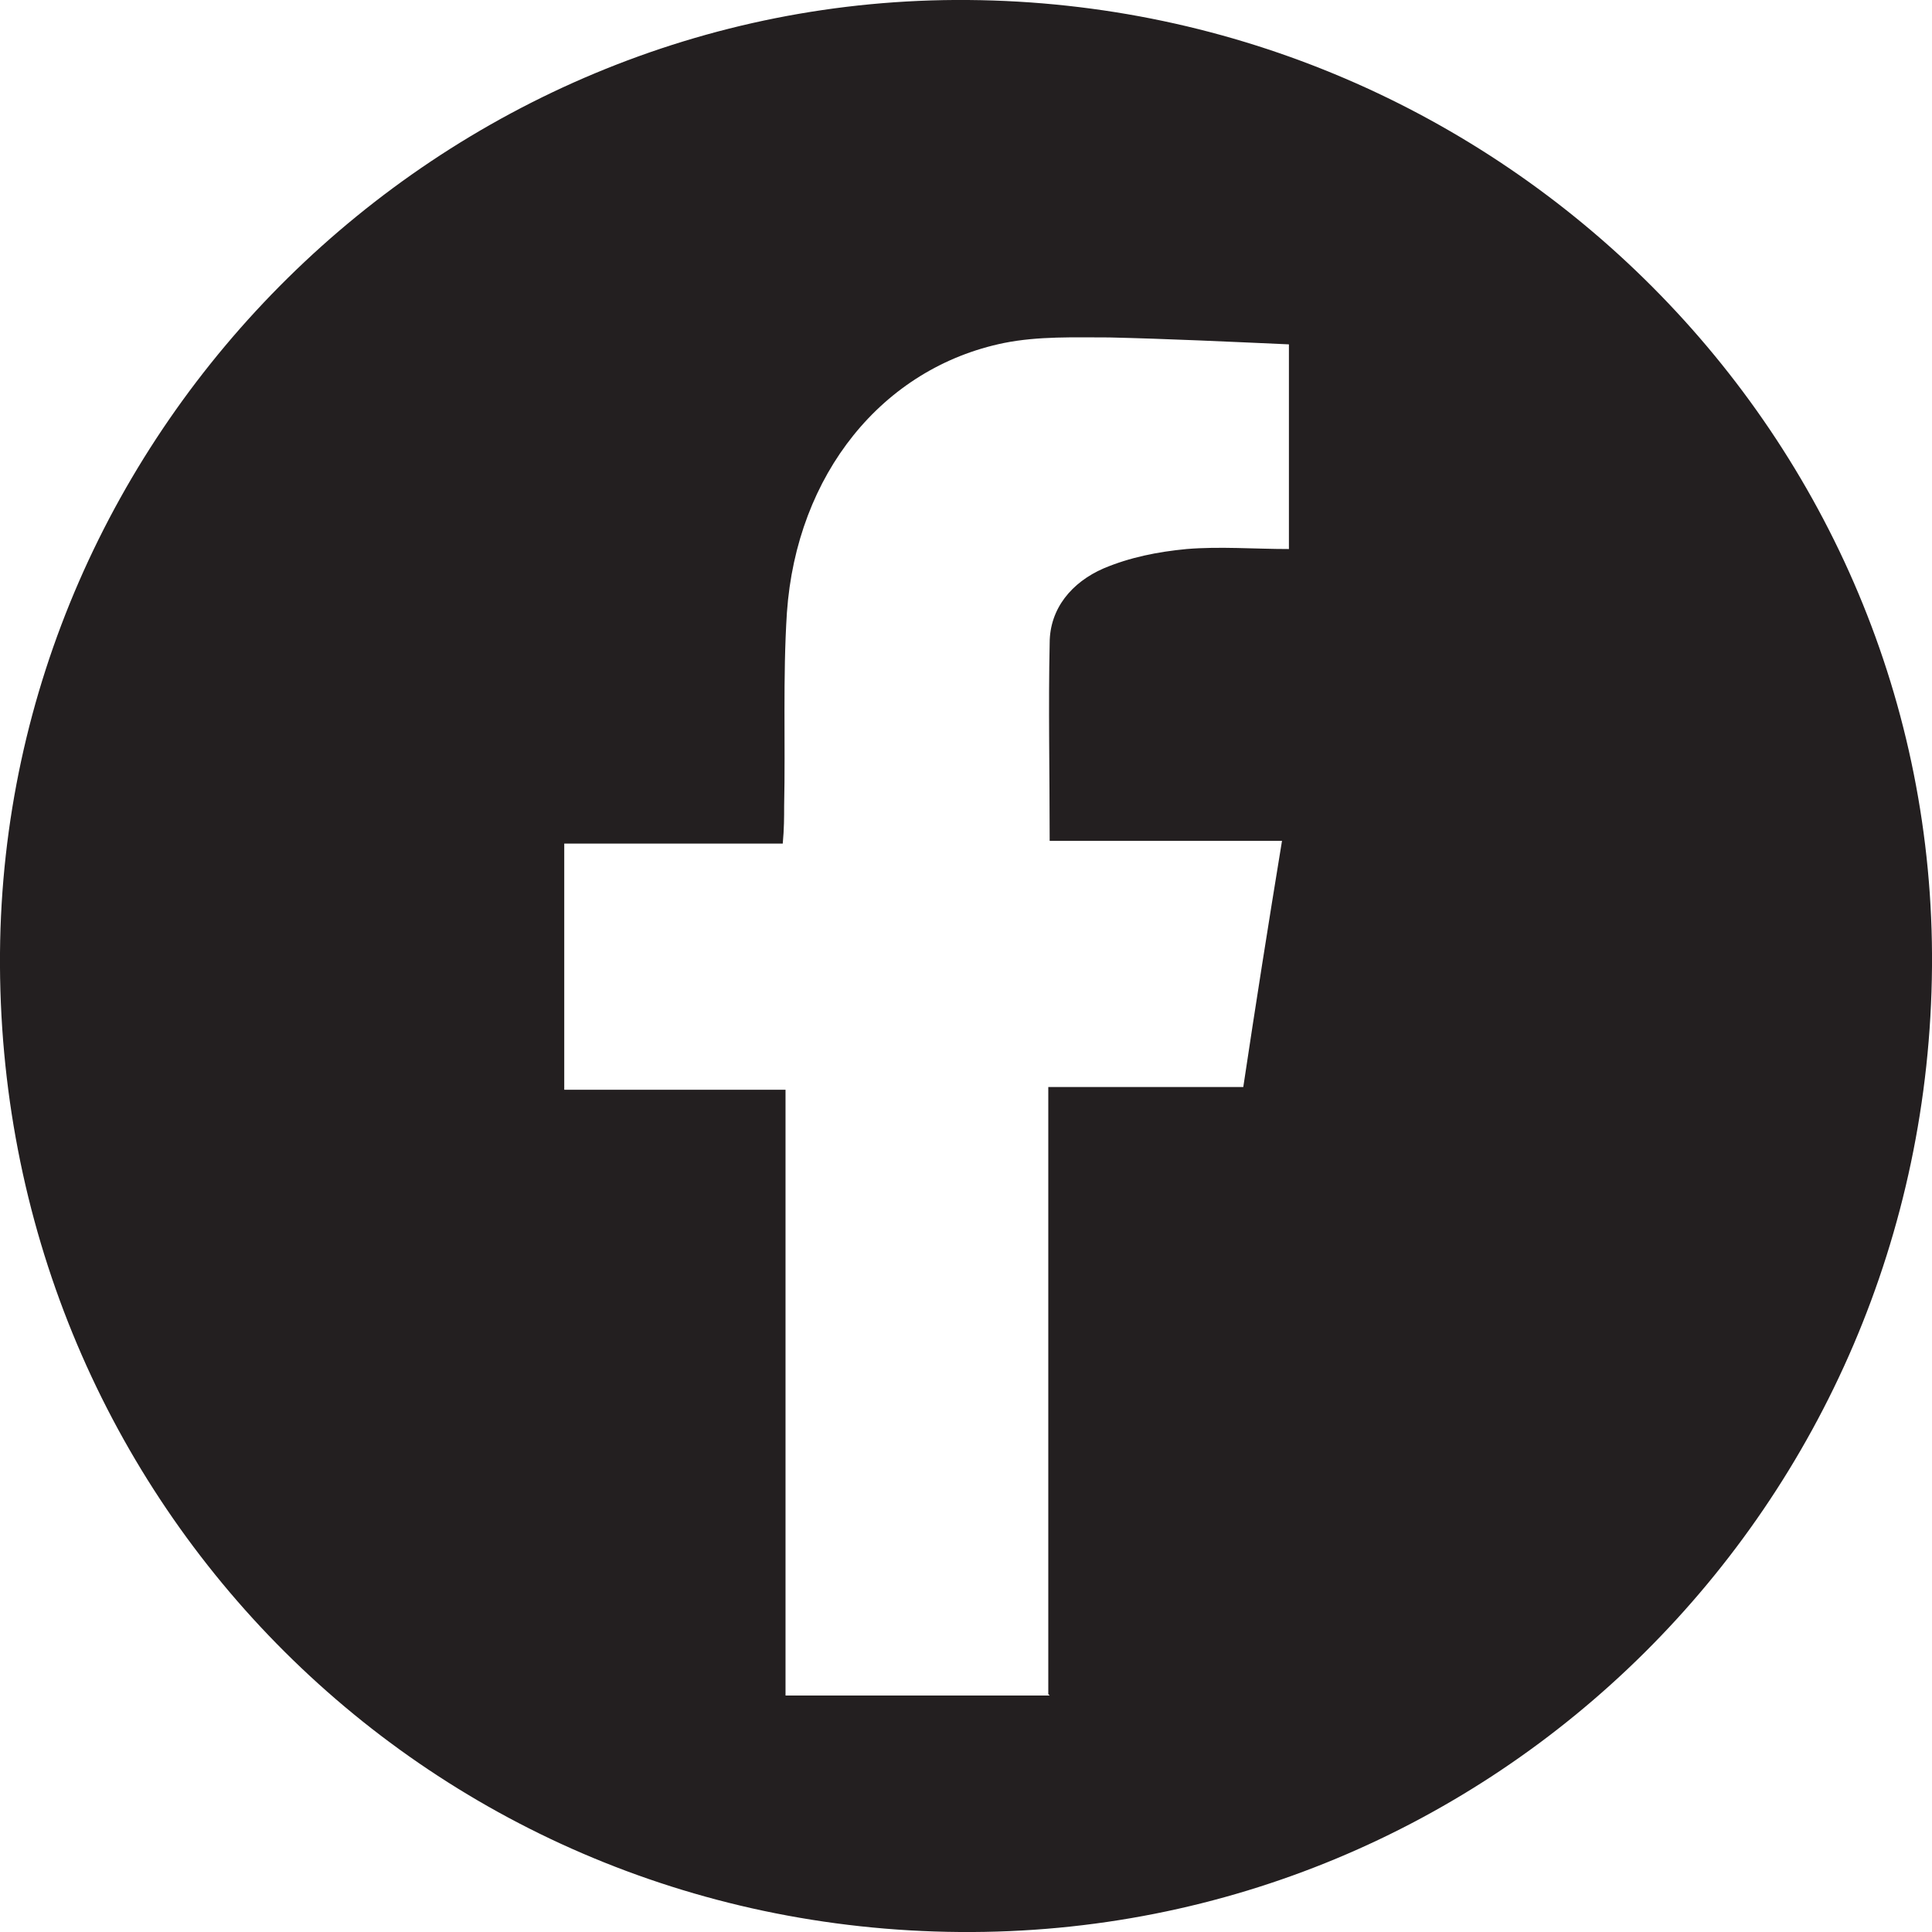
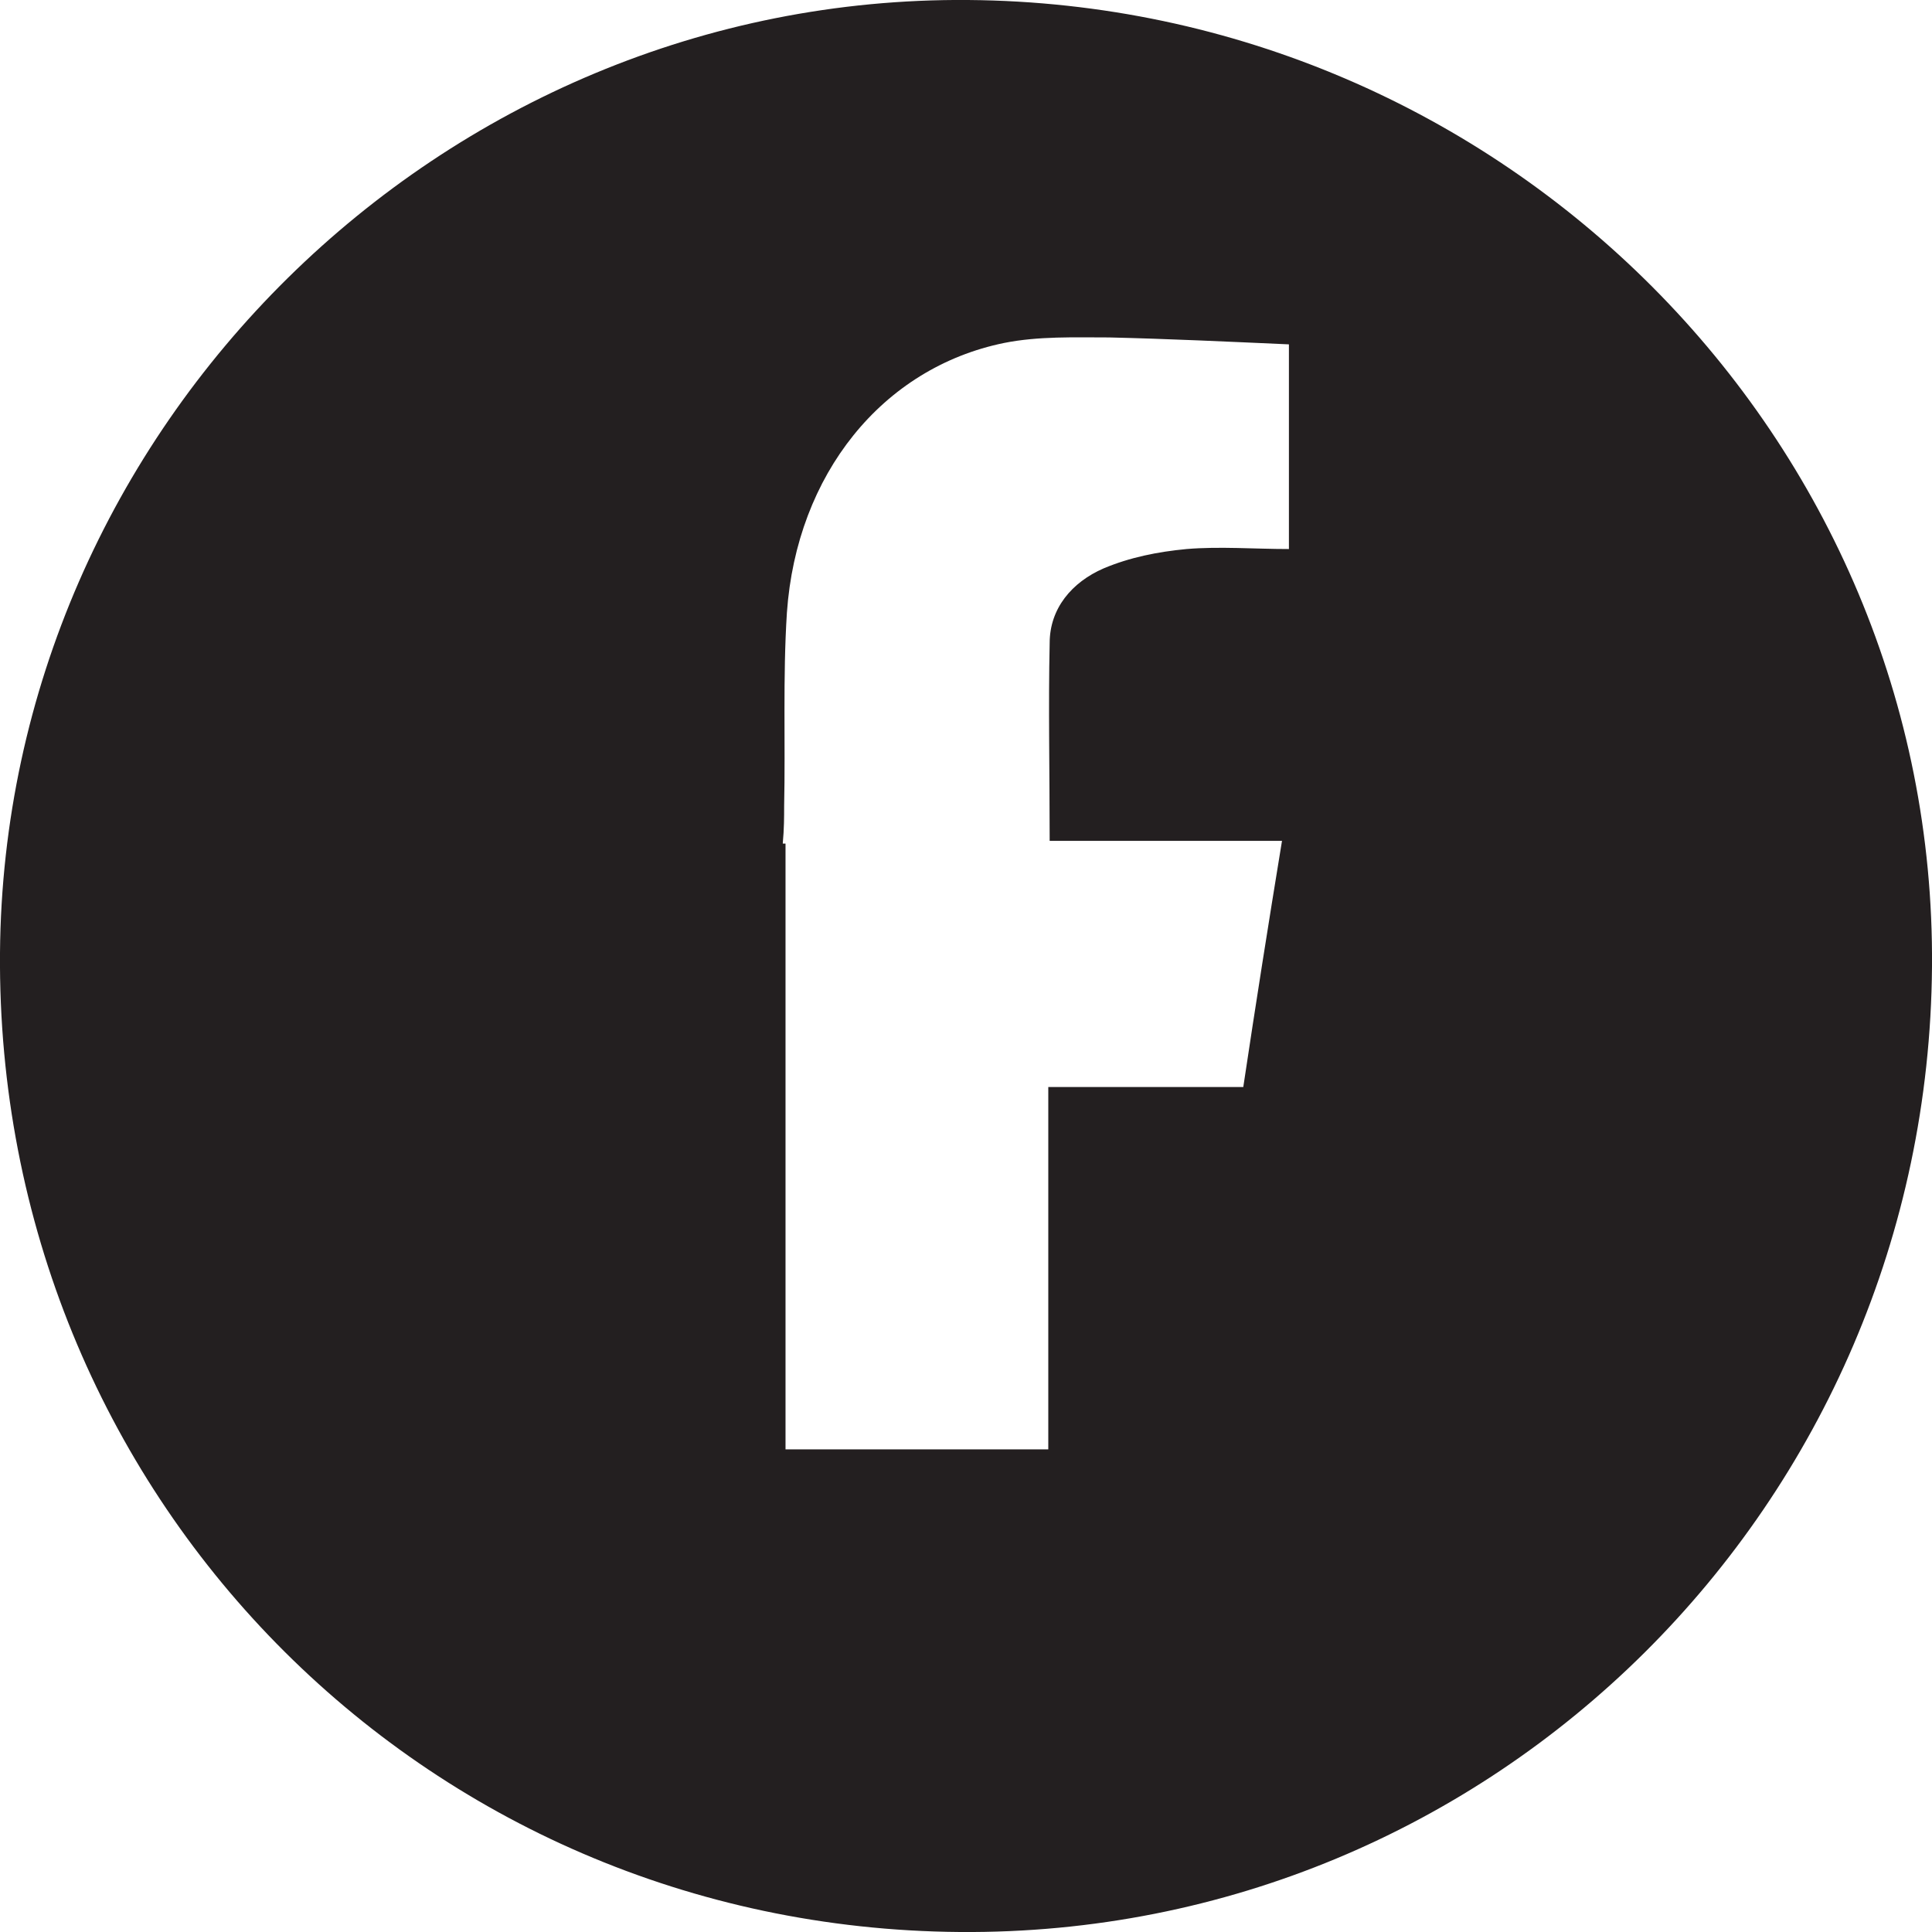
<svg xmlns="http://www.w3.org/2000/svg" id="Layer_2" data-name="Layer 2" viewBox="0 0 13.97 13.97" width="13.97" height="13.97" x="0" y="0">
  <defs>
    <style>
      .cls-1 {
        fill: #231f20;
      }
    </style>
  </defs>
  <g id="Layer_1-2" data-name="Layer 1">
-     <path class="cls-1" d="M13.97,6.99c-.03,3.89-3.17,7.01-7.03,6.98C3.05,13.94-.03,10.8,0,6.89.03,3.09,3.19-.03,7,0c3.87.03,7,3.17,6.97,6.99ZM7.58,12.25c0-.74,0-1.46,0-2.18s0-1.45,0-2.21h1.41c.09-.6.18-1.17.28-1.78h-1.68c0-.5-.01-.97,0-1.43,0-.25.16-.44.39-.54.19-.08.39-.12.6-.14.24-.02.49,0,.74,0v-1.48c-.45-.02-.87-.04-1.3-.05-.25,0-.51-.01-.76.04-.88.18-1.5.95-1.57,1.95-.03.47-.01.94-.02,1.4,0,.08,0,.16-.01.27h-1.58v1.78h1.6v4.38h1.91Z" />
+     <path class="cls-1" d="M13.97,6.99c-.03,3.89-3.17,7.01-7.03,6.98C3.05,13.94-.03,10.8,0,6.89.03,3.09,3.19-.03,7,0c3.87.03,7,3.17,6.97,6.99ZM7.58,12.25c0-.74,0-1.46,0-2.18s0-1.45,0-2.21h1.41c.09-.6.18-1.17.28-1.78h-1.68c0-.5-.01-.97,0-1.43,0-.25.16-.44.39-.54.19-.08.39-.12.6-.14.24-.02.49,0,.74,0v-1.48c-.45-.02-.87-.04-1.3-.05-.25,0-.51-.01-.76.04-.88.18-1.5.95-1.57,1.95-.03.47-.01.94-.02,1.4,0,.08,0,.16-.01.27h-1.58h1.6v4.38h1.91Z" />
  </g>
</svg>